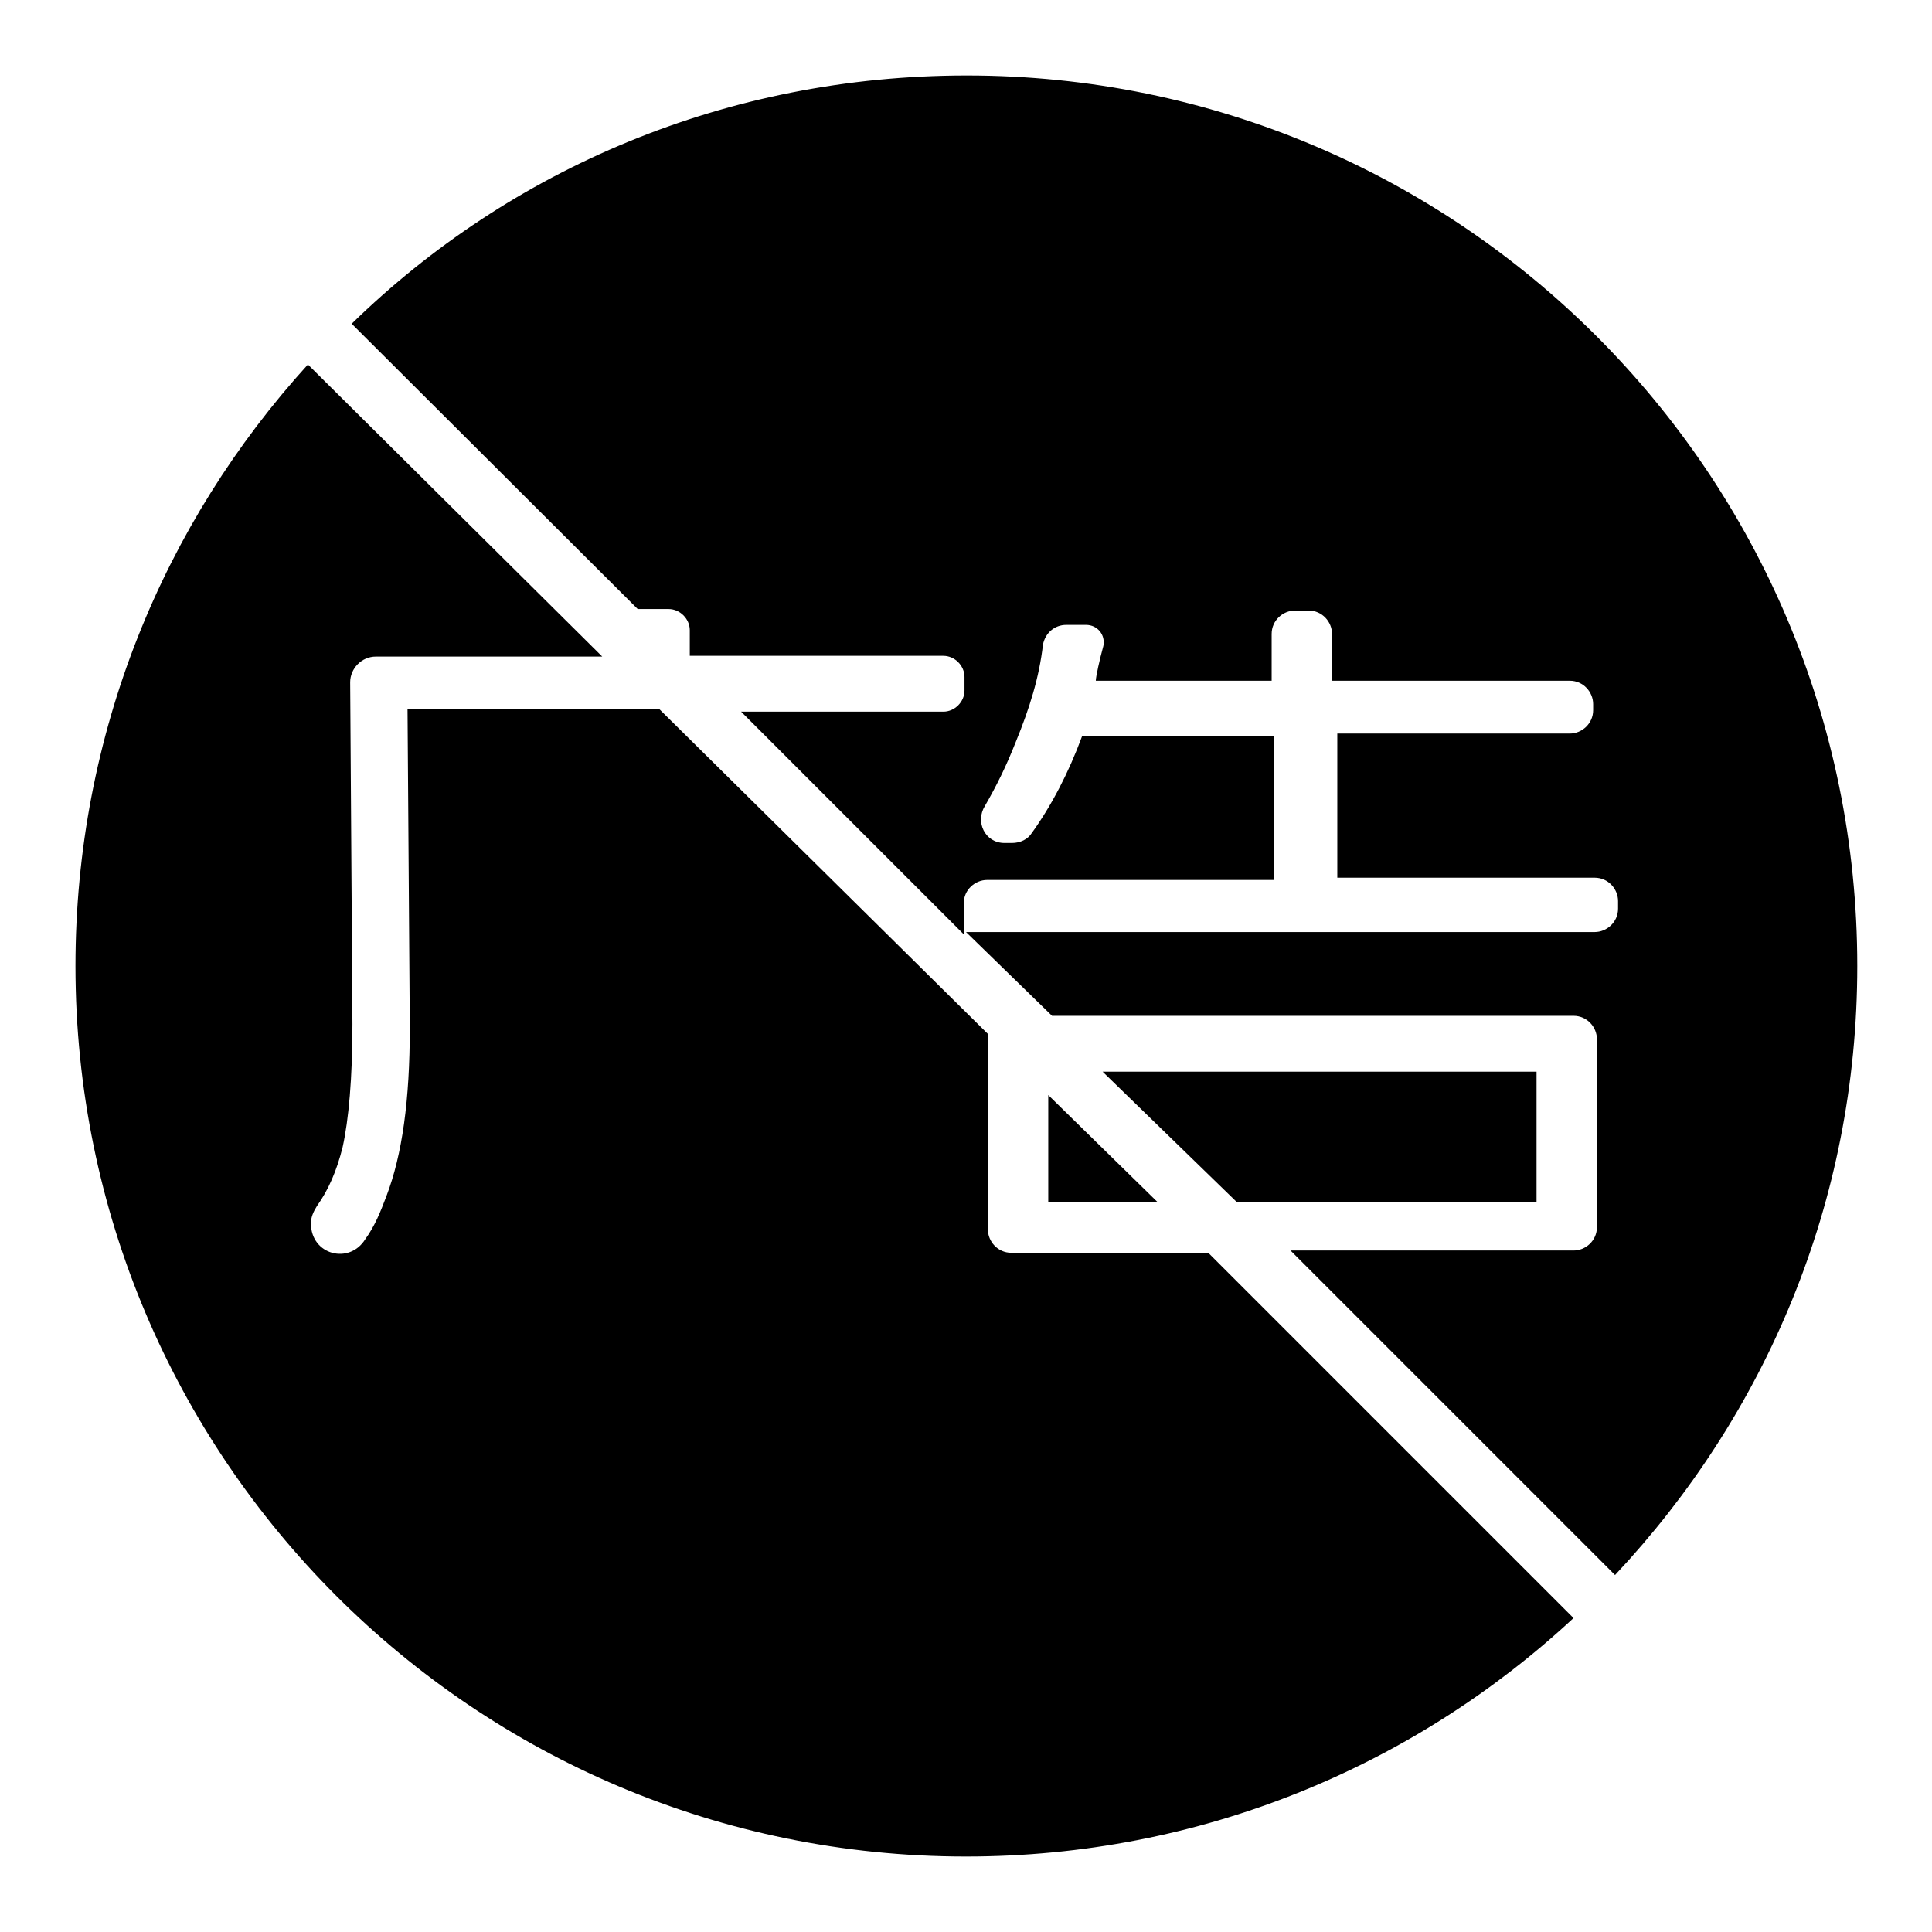
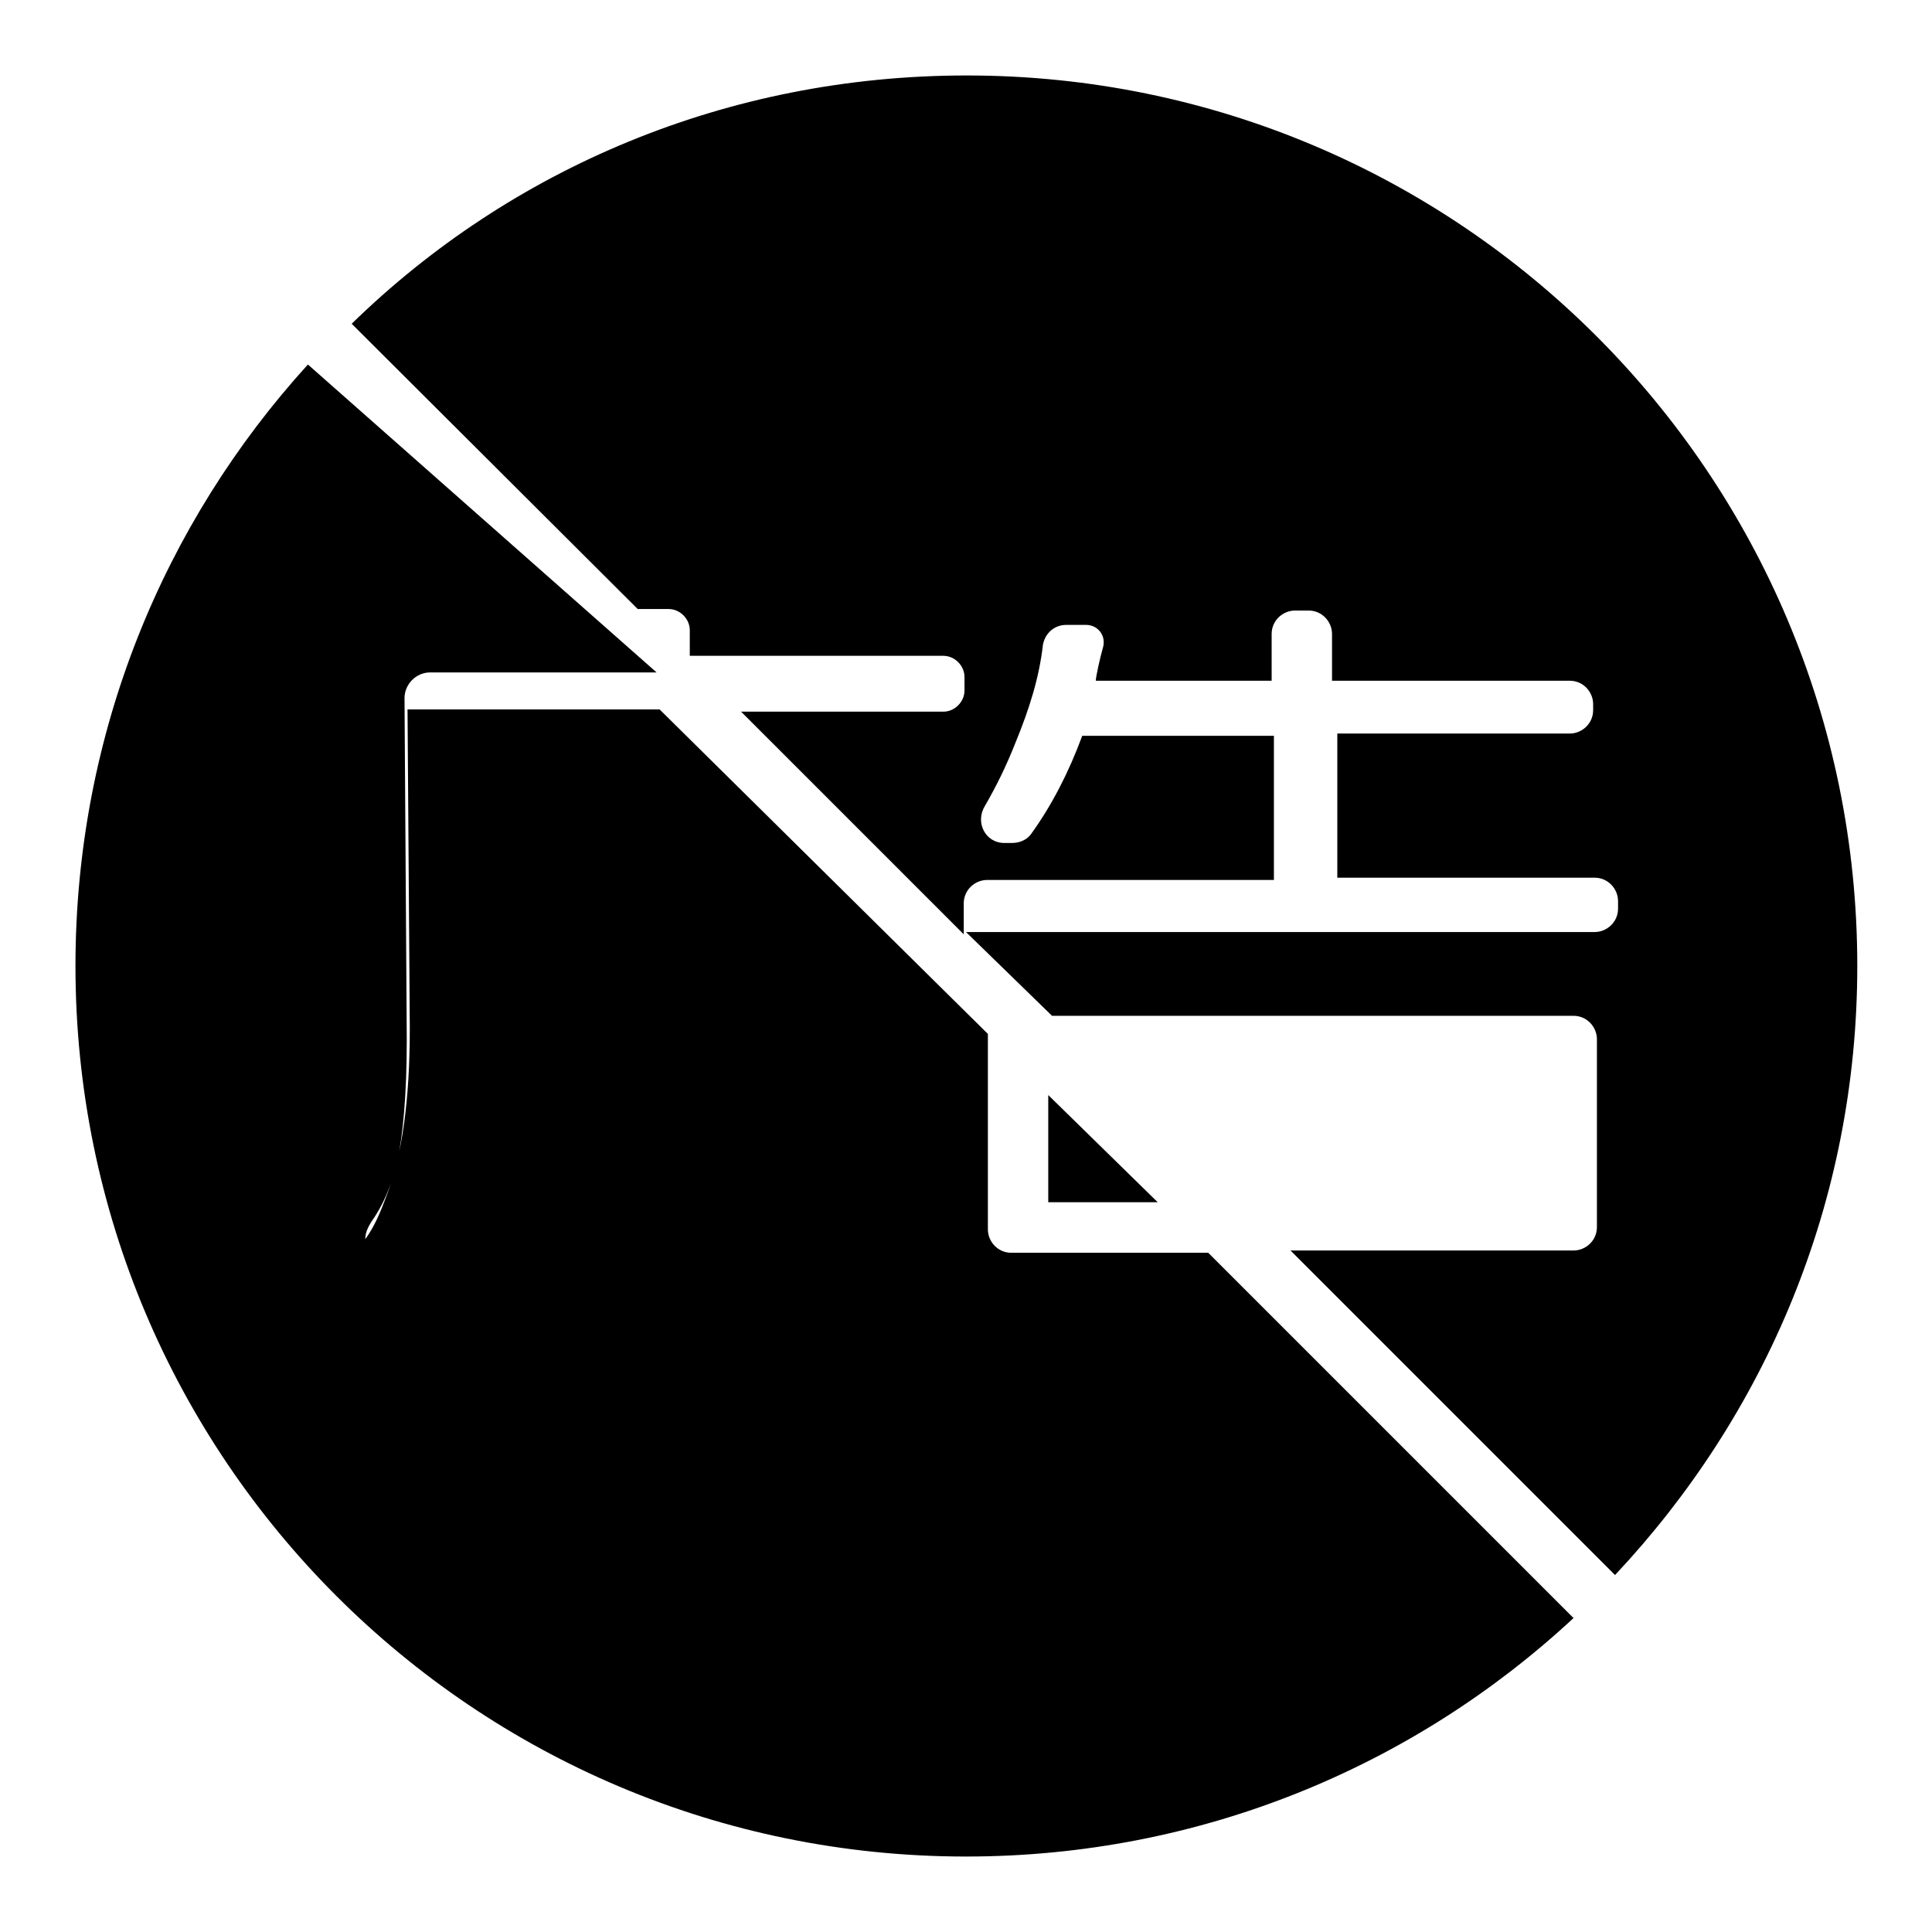
<svg xmlns="http://www.w3.org/2000/svg" version="1.1" x="0px" y="0px" viewBox="0 0 256 256" enable-background="new 0 0 256 256" xml:space="preserve">
  <g>
    <g>
      <path fill="#000000" d="M84.5,80.7h4.1c1.5,0,2.8,1.3,2.8,2.8v3.4h33.6c1.5,0,2.8,1.3,2.8,2.8v1.8c0,1.5-1.3,2.8-2.8,2.8H98.2l29.5,29.5v-4.1c0-1.8,1.5-3.1,3.1-3.1h38V97.5h-25.4c-1.8,4.9-4.1,9.3-6.7,12.9c-0.5,0.8-1.5,1.3-2.6,1.3h-1c-2.6,0-3.9-2.8-2.6-4.9c1.5-2.6,2.8-5.2,4.1-8.5c1.8-4.4,3.1-8.5,3.6-12.9c0.3-1.5,1.5-2.6,3.1-2.6h2.6c1.5,0,2.6,1.3,2.3,2.8c-0.5,1.8-1,4.1-1,4.6h23.3V84c0-1.8,1.5-3.1,3.1-3.1h1.8c1.8,0,3.1,1.5,3.1,3.1v6.2H208c1.8,0,3.1,1.5,3.1,3.1v0.8c0,1.8-1.5,3.1-3.1,3.1h-30.8v19.1h34.1c1.8,0,3.1,1.5,3.1,3.1v1c0,1.8-1.5,3.1-3.1,3.1H128l11.4,11.1h69.1c1.8,0,3.1,1.5,3.1,3.1v24.9c0,1.8-1.5,3.1-3.1,3.1H171l43,43c19.9-21.2,32.1-49.4,32.1-80.7c0-65.2-52.8-118-118-118c-31.8,0-60.5,12.4-81.5,32.9L84.5,80.7z" />
-       <path fill="#000000" d="M203.6,159.3V142h-57.5l17.8,17.3H203.6z" />
-       <path fill="#000000" d="M160.1,166h-26.1c-1.8,0-3.1-1.5-3.1-3.1v-25.9l-43.5-43H54l0.3,42.2c0,9.6-1,16.8-3.1,22.3c-0.8,2.1-1.5,3.9-2.8,5.7c-2.1,3.4-7.2,2.1-7.2-2.1c0-0.8,0.3-1.5,0.8-2.3c1.5-2.1,2.6-4.6,3.4-7.8c0.8-3.6,1.3-9.1,1.3-16.3l-0.3-45.3c0-1.8,1.5-3.4,3.4-3.4h30L40.8,48.3C21.7,69.3,10,97.2,10,128c0,65.2,52.8,118,118,118c31,0,59.3-11.9,80.5-31.6L160.1,166z" />
+       <path fill="#000000" d="M160.1,166h-26.1c-1.8,0-3.1-1.5-3.1-3.1v-25.9l-43.5-43H54l0.3,42.2c0,9.6-1,16.8-3.1,22.3c-0.8,2.1-1.5,3.9-2.8,5.7c0-0.8,0.3-1.5,0.8-2.3c1.5-2.1,2.6-4.6,3.4-7.8c0.8-3.6,1.3-9.1,1.3-16.3l-0.3-45.3c0-1.8,1.5-3.4,3.4-3.4h30L40.8,48.3C21.7,69.3,10,97.2,10,128c0,65.2,52.8,118,118,118c31,0,59.3-11.9,80.5-31.6L160.1,166z" />
      <path fill="#000000" d="M138.9,159.3h14.5l-14.5-14.2V159.3z" />
    </g>
  </g>
</svg>